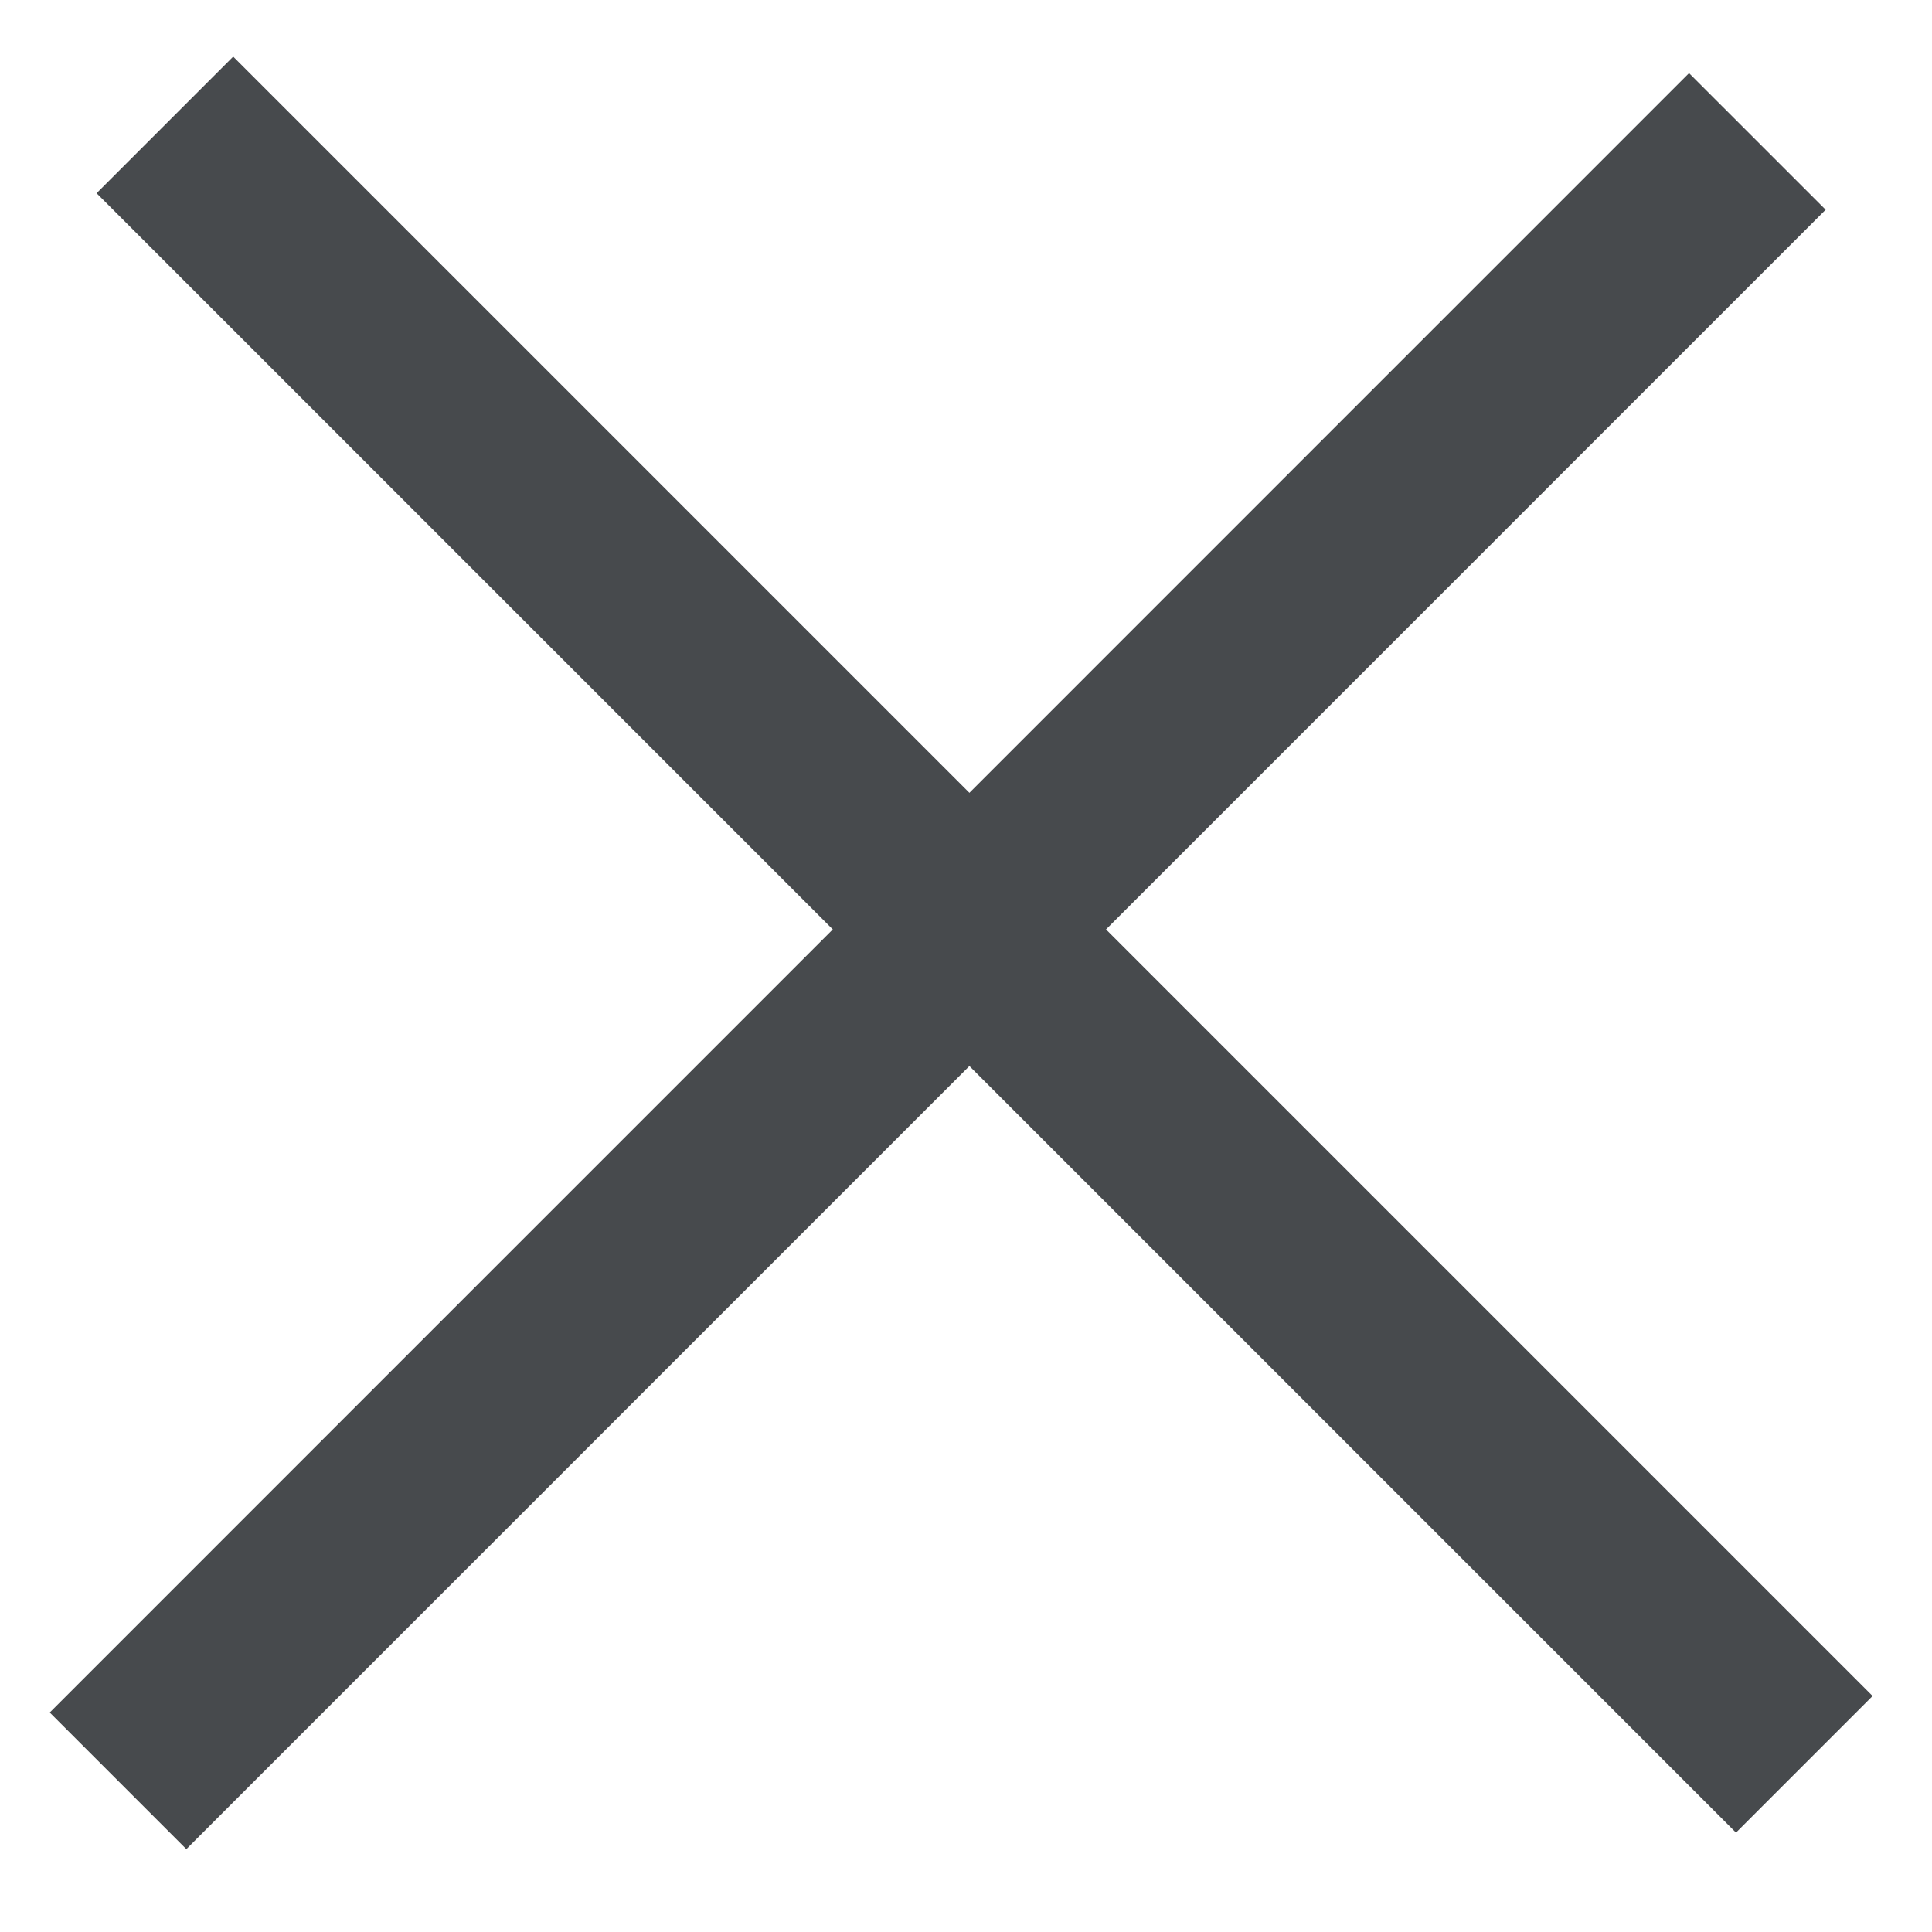
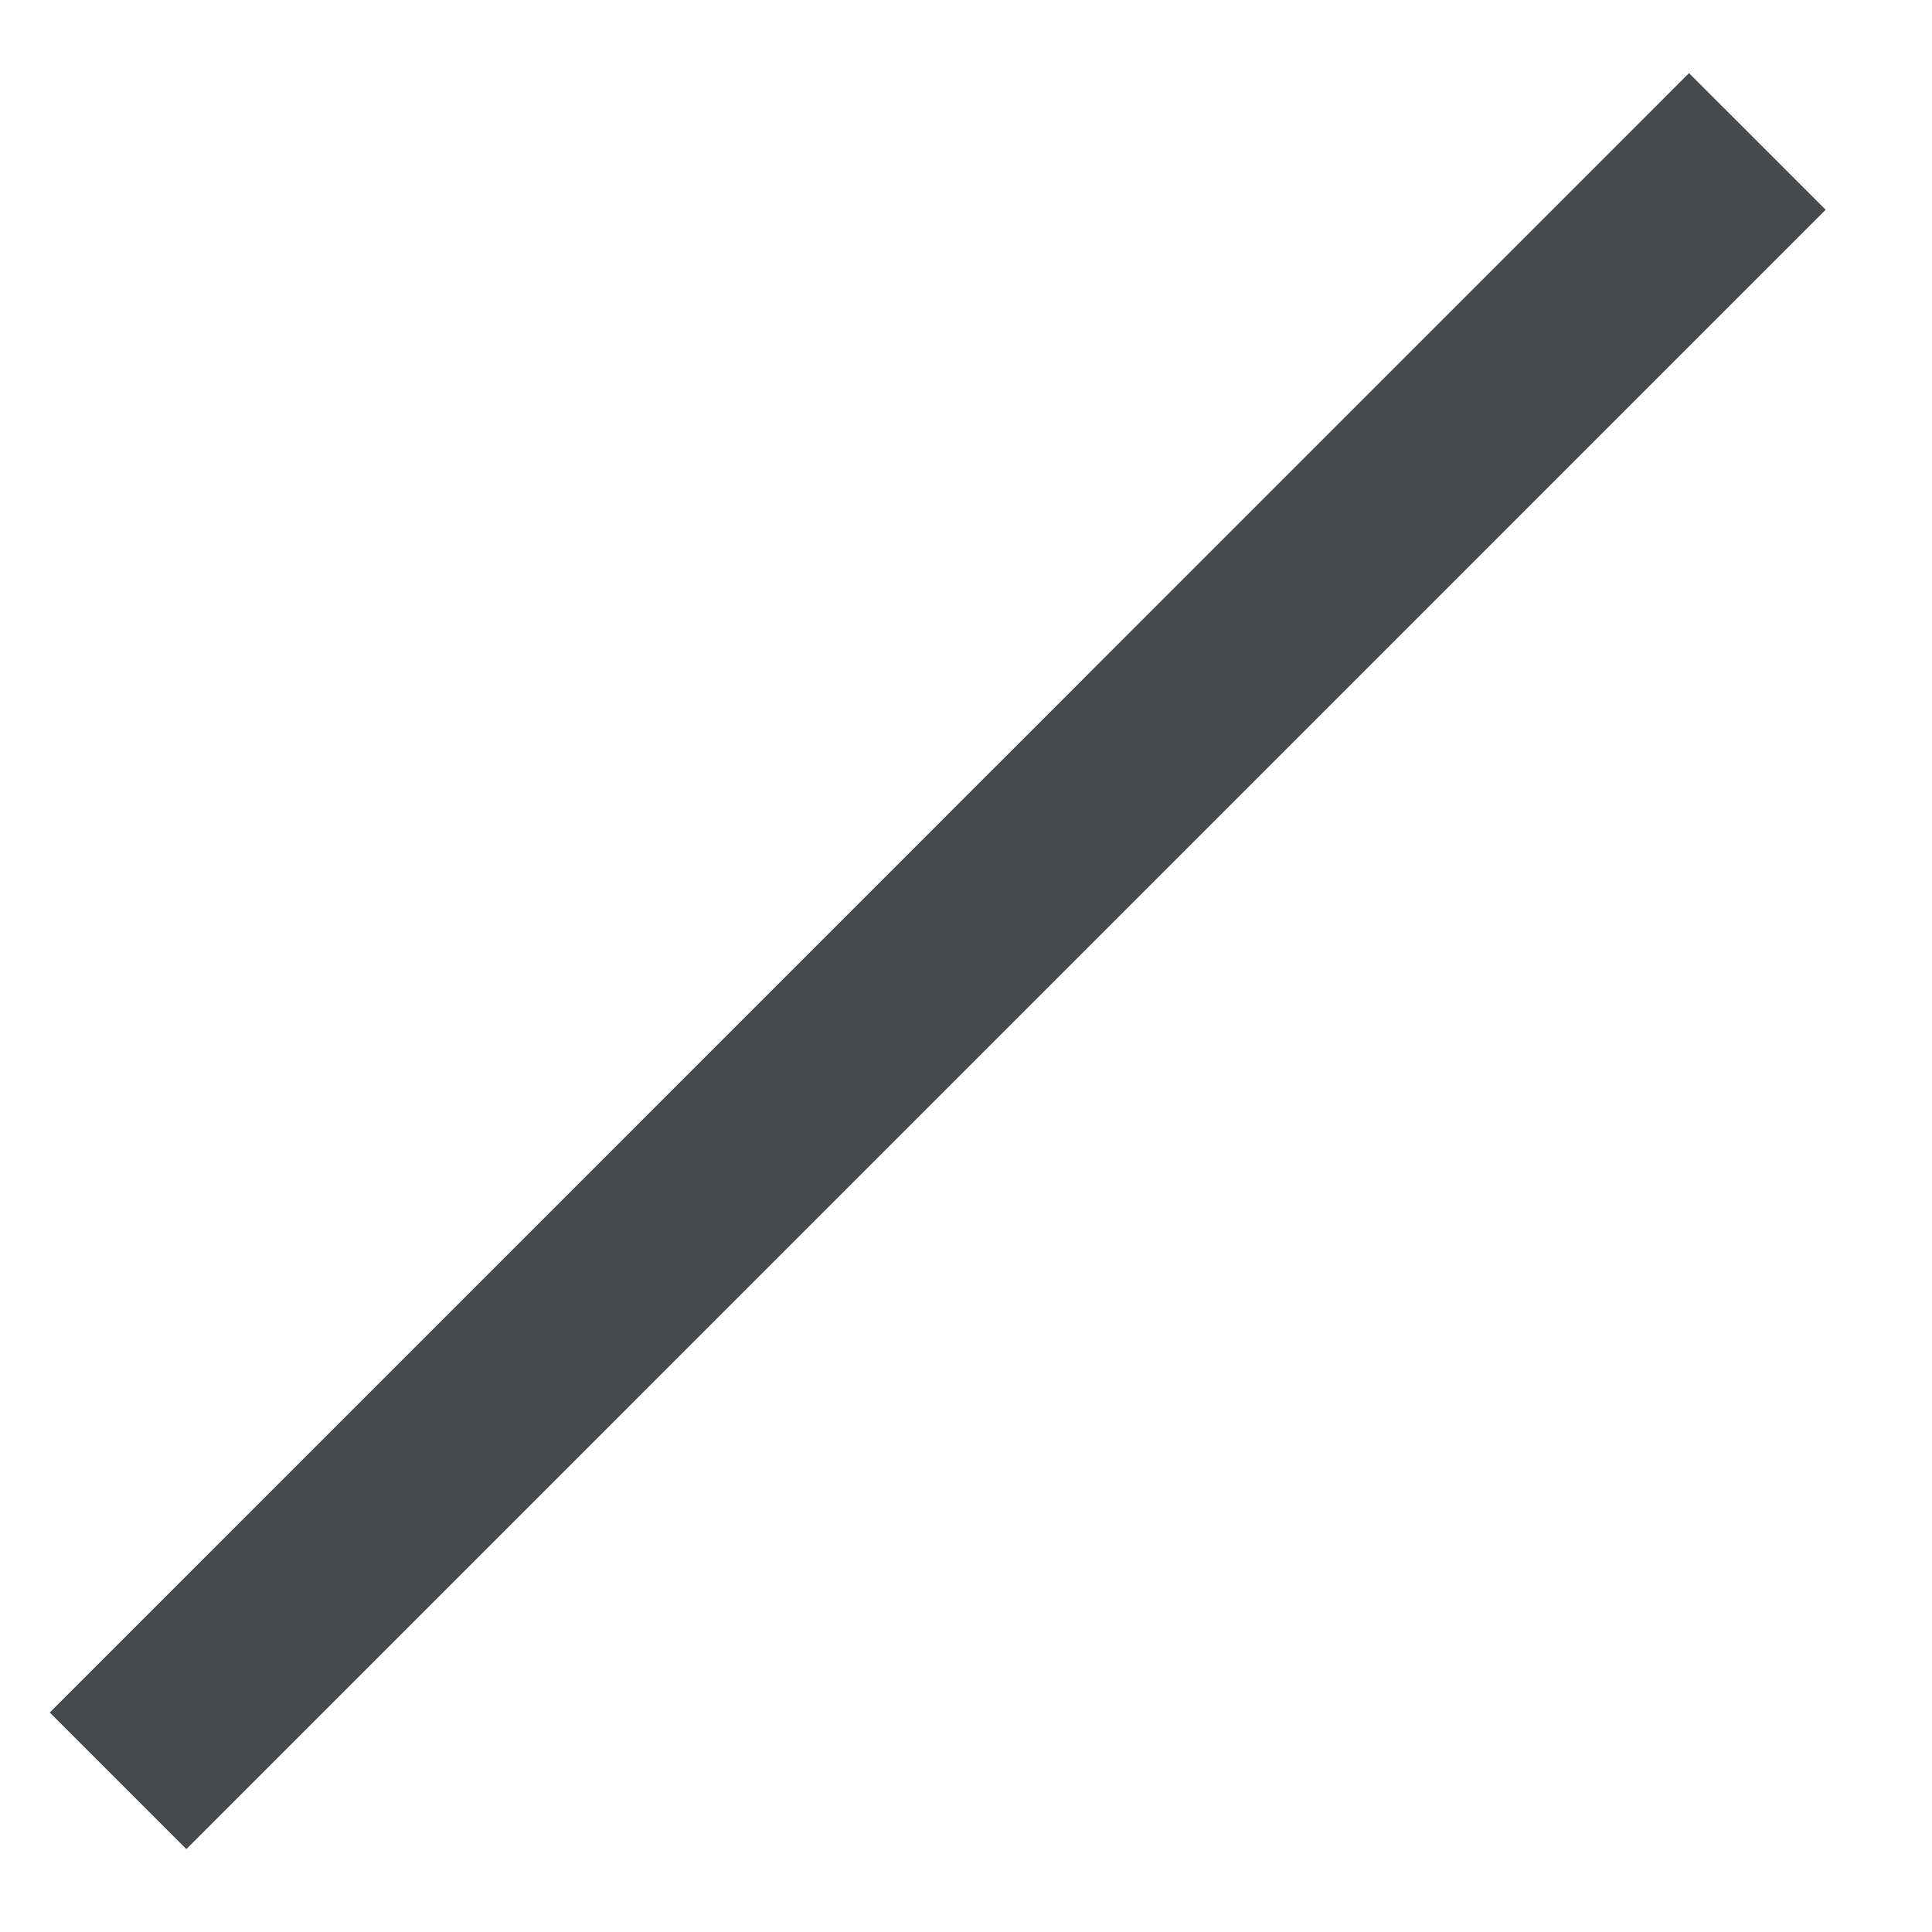
<svg xmlns="http://www.w3.org/2000/svg" width="20" height="20" viewBox="0 0 20 20" fill="none">
-   <line x1="1.707" y1="1.293" x2="18.678" y2="18.264" stroke="#474A4D" stroke-width="2" />
  <line x1="1.222" y1="18.435" x2="18.192" y2="1.464" stroke="#474A4D" stroke-width="2" />
</svg>